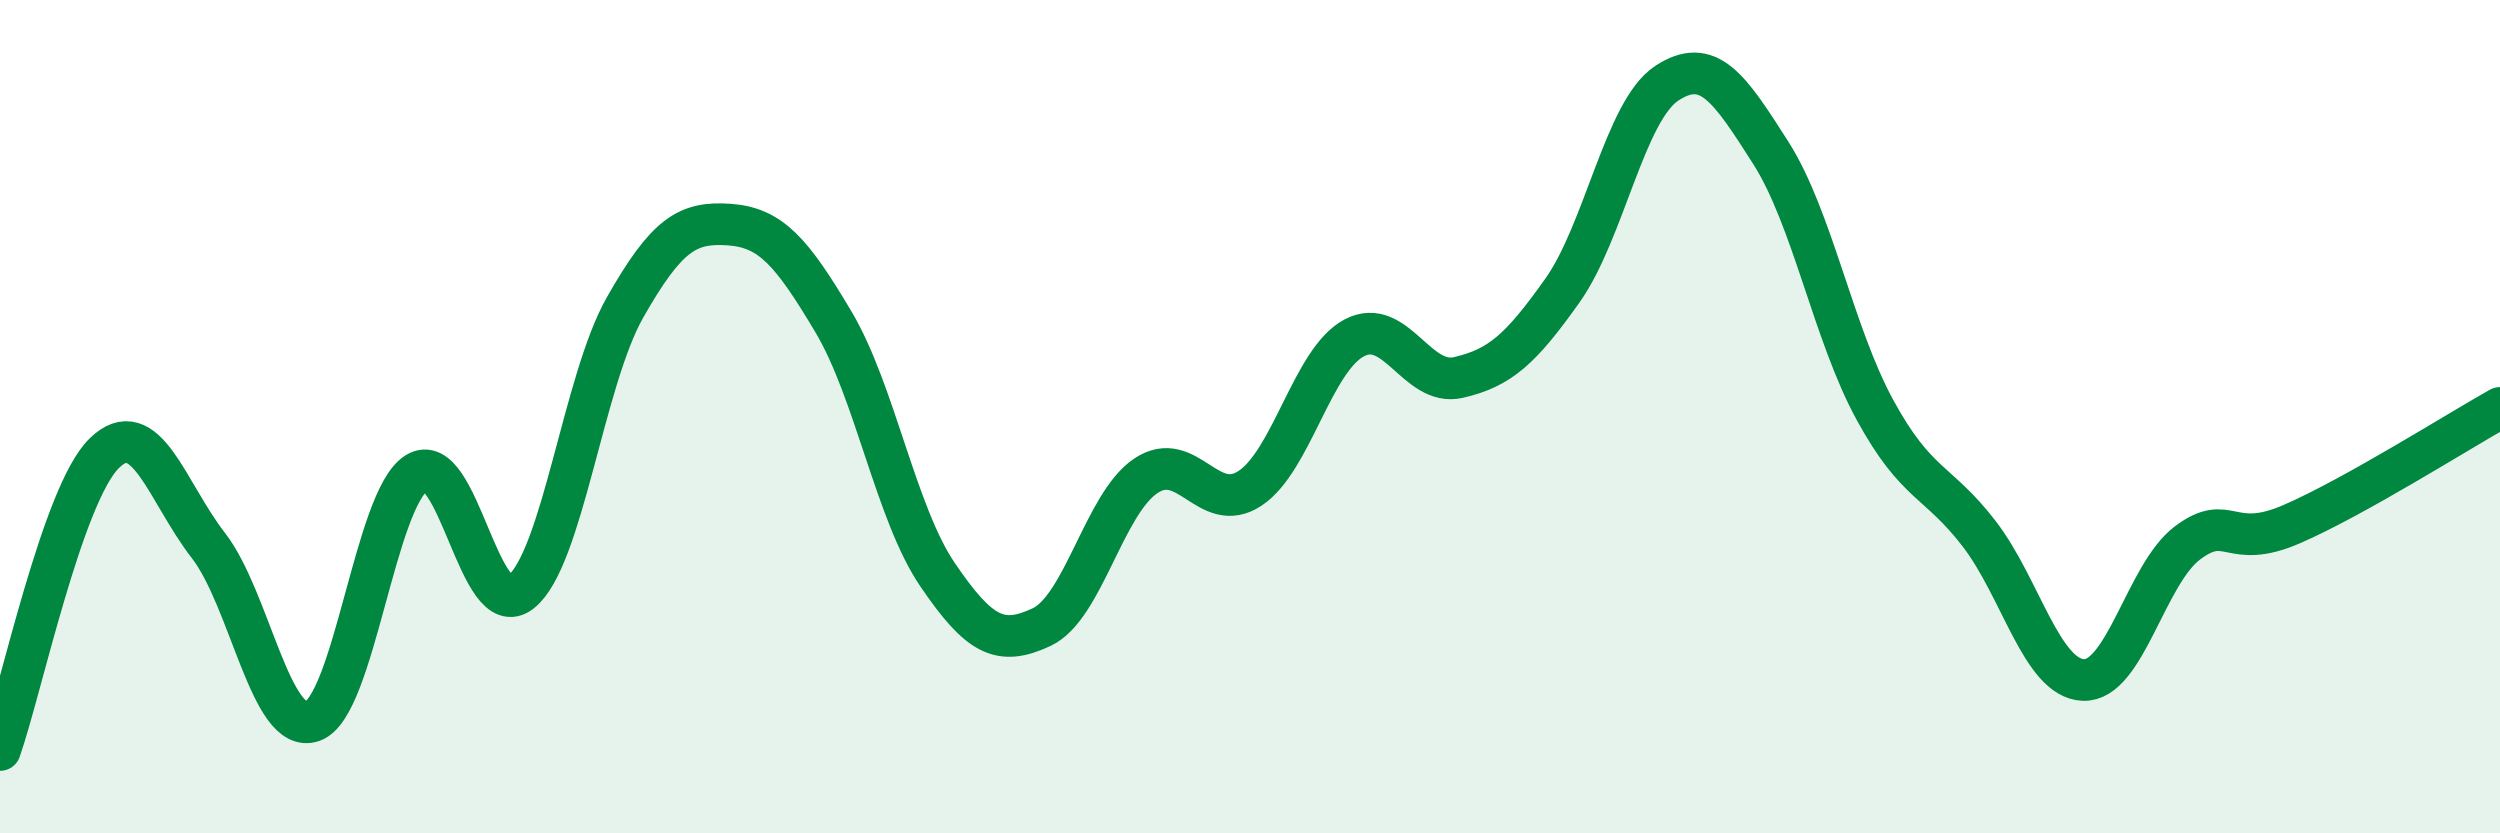
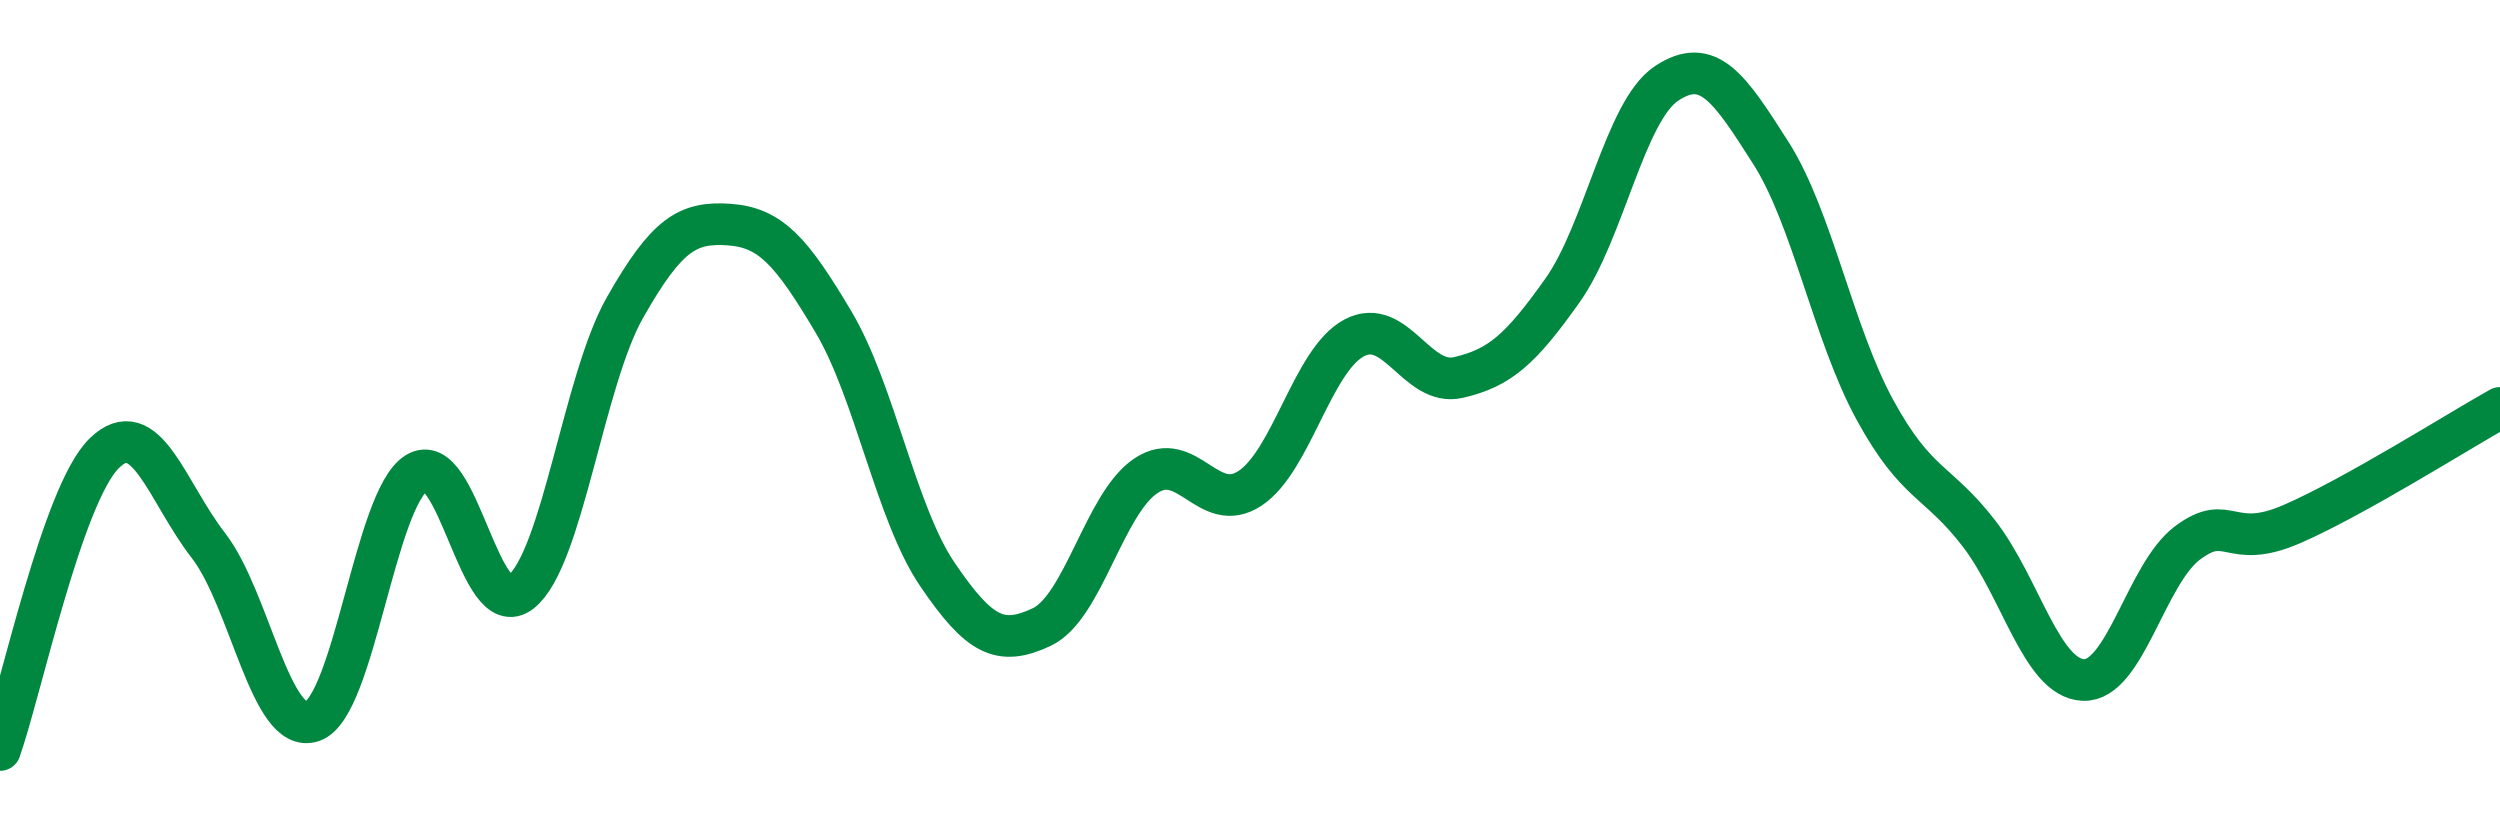
<svg xmlns="http://www.w3.org/2000/svg" width="60" height="20" viewBox="0 0 60 20">
-   <path d="M 0,18 C 0.5,16.58 1.5,11.86 2.5,10.88 C 3.5,9.9 4,11.8 5,13.09 C 6,14.38 6.5,17.66 7.5,17.31 C 8.5,16.96 9,11.97 10,11.35 C 11,10.73 11.5,15 12.5,14.21 C 13.5,13.42 14,9.14 15,7.38 C 16,5.62 16.5,5.32 17.5,5.39 C 18.5,5.46 19,6.04 20,7.72 C 21,9.4 21.5,12.32 22.5,13.79 C 23.5,15.26 24,15.52 25,15.05 C 26,14.58 26.5,12.09 27.5,11.42 C 28.5,10.75 29,12.38 30,11.72 C 31,11.06 31.5,8.64 32.5,8.11 C 33.5,7.58 34,9.29 35,9.06 C 36,8.83 36.5,8.38 37.5,6.97 C 38.5,5.56 39,2.66 40,2 C 41,1.34 41.5,2.1 42.5,3.67 C 43.5,5.24 44,8.01 45,9.84 C 46,11.67 46.5,11.51 47.5,12.81 C 48.5,14.11 49,16.28 50,16.32 C 51,16.36 51.5,13.78 52.5,13.03 C 53.5,12.28 53.5,13.23 55,12.58 C 56.5,11.93 59,10.35 60,9.79L60 20L0 20Z" fill="#008740" opacity="0.1" stroke-linecap="round" stroke-linejoin="round" />
  <path d="M 0,18 C 0.5,16.58 1.5,11.86 2.5,10.88 C 3.5,9.9 4,11.8 5,13.09 C 6,14.38 6.5,17.66 7.5,17.31 C 8.5,16.96 9,11.97 10,11.35 C 11,10.73 11.5,15 12.5,14.21 C 13.5,13.42 14,9.14 15,7.38 C 16,5.62 16.5,5.32 17.5,5.39 C 18.5,5.46 19,6.04 20,7.72 C 21,9.4 21.5,12.32 22.5,13.79 C 23.5,15.26 24,15.52 25,15.05 C 26,14.58 26.5,12.09 27.5,11.42 C 28.5,10.75 29,12.38 30,11.72 C 31,11.06 31.5,8.64 32.5,8.11 C 33.5,7.58 34,9.29 35,9.06 C 36,8.83 36.5,8.38 37.5,6.97 C 38.5,5.56 39,2.66 40,2 C 41,1.34 41.5,2.1 42.5,3.67 C 43.5,5.24 44,8.01 45,9.84 C 46,11.67 46.5,11.51 47.5,12.81 C 48.5,14.11 49,16.28 50,16.32 C 51,16.36 51.5,13.78 52.5,13.03 C 53.5,12.28 53.5,13.23 55,12.58 C 56.5,11.93 59,10.35 60,9.79" stroke="#008740" stroke-width="1" fill="none" stroke-linecap="round" stroke-linejoin="round" />
</svg>